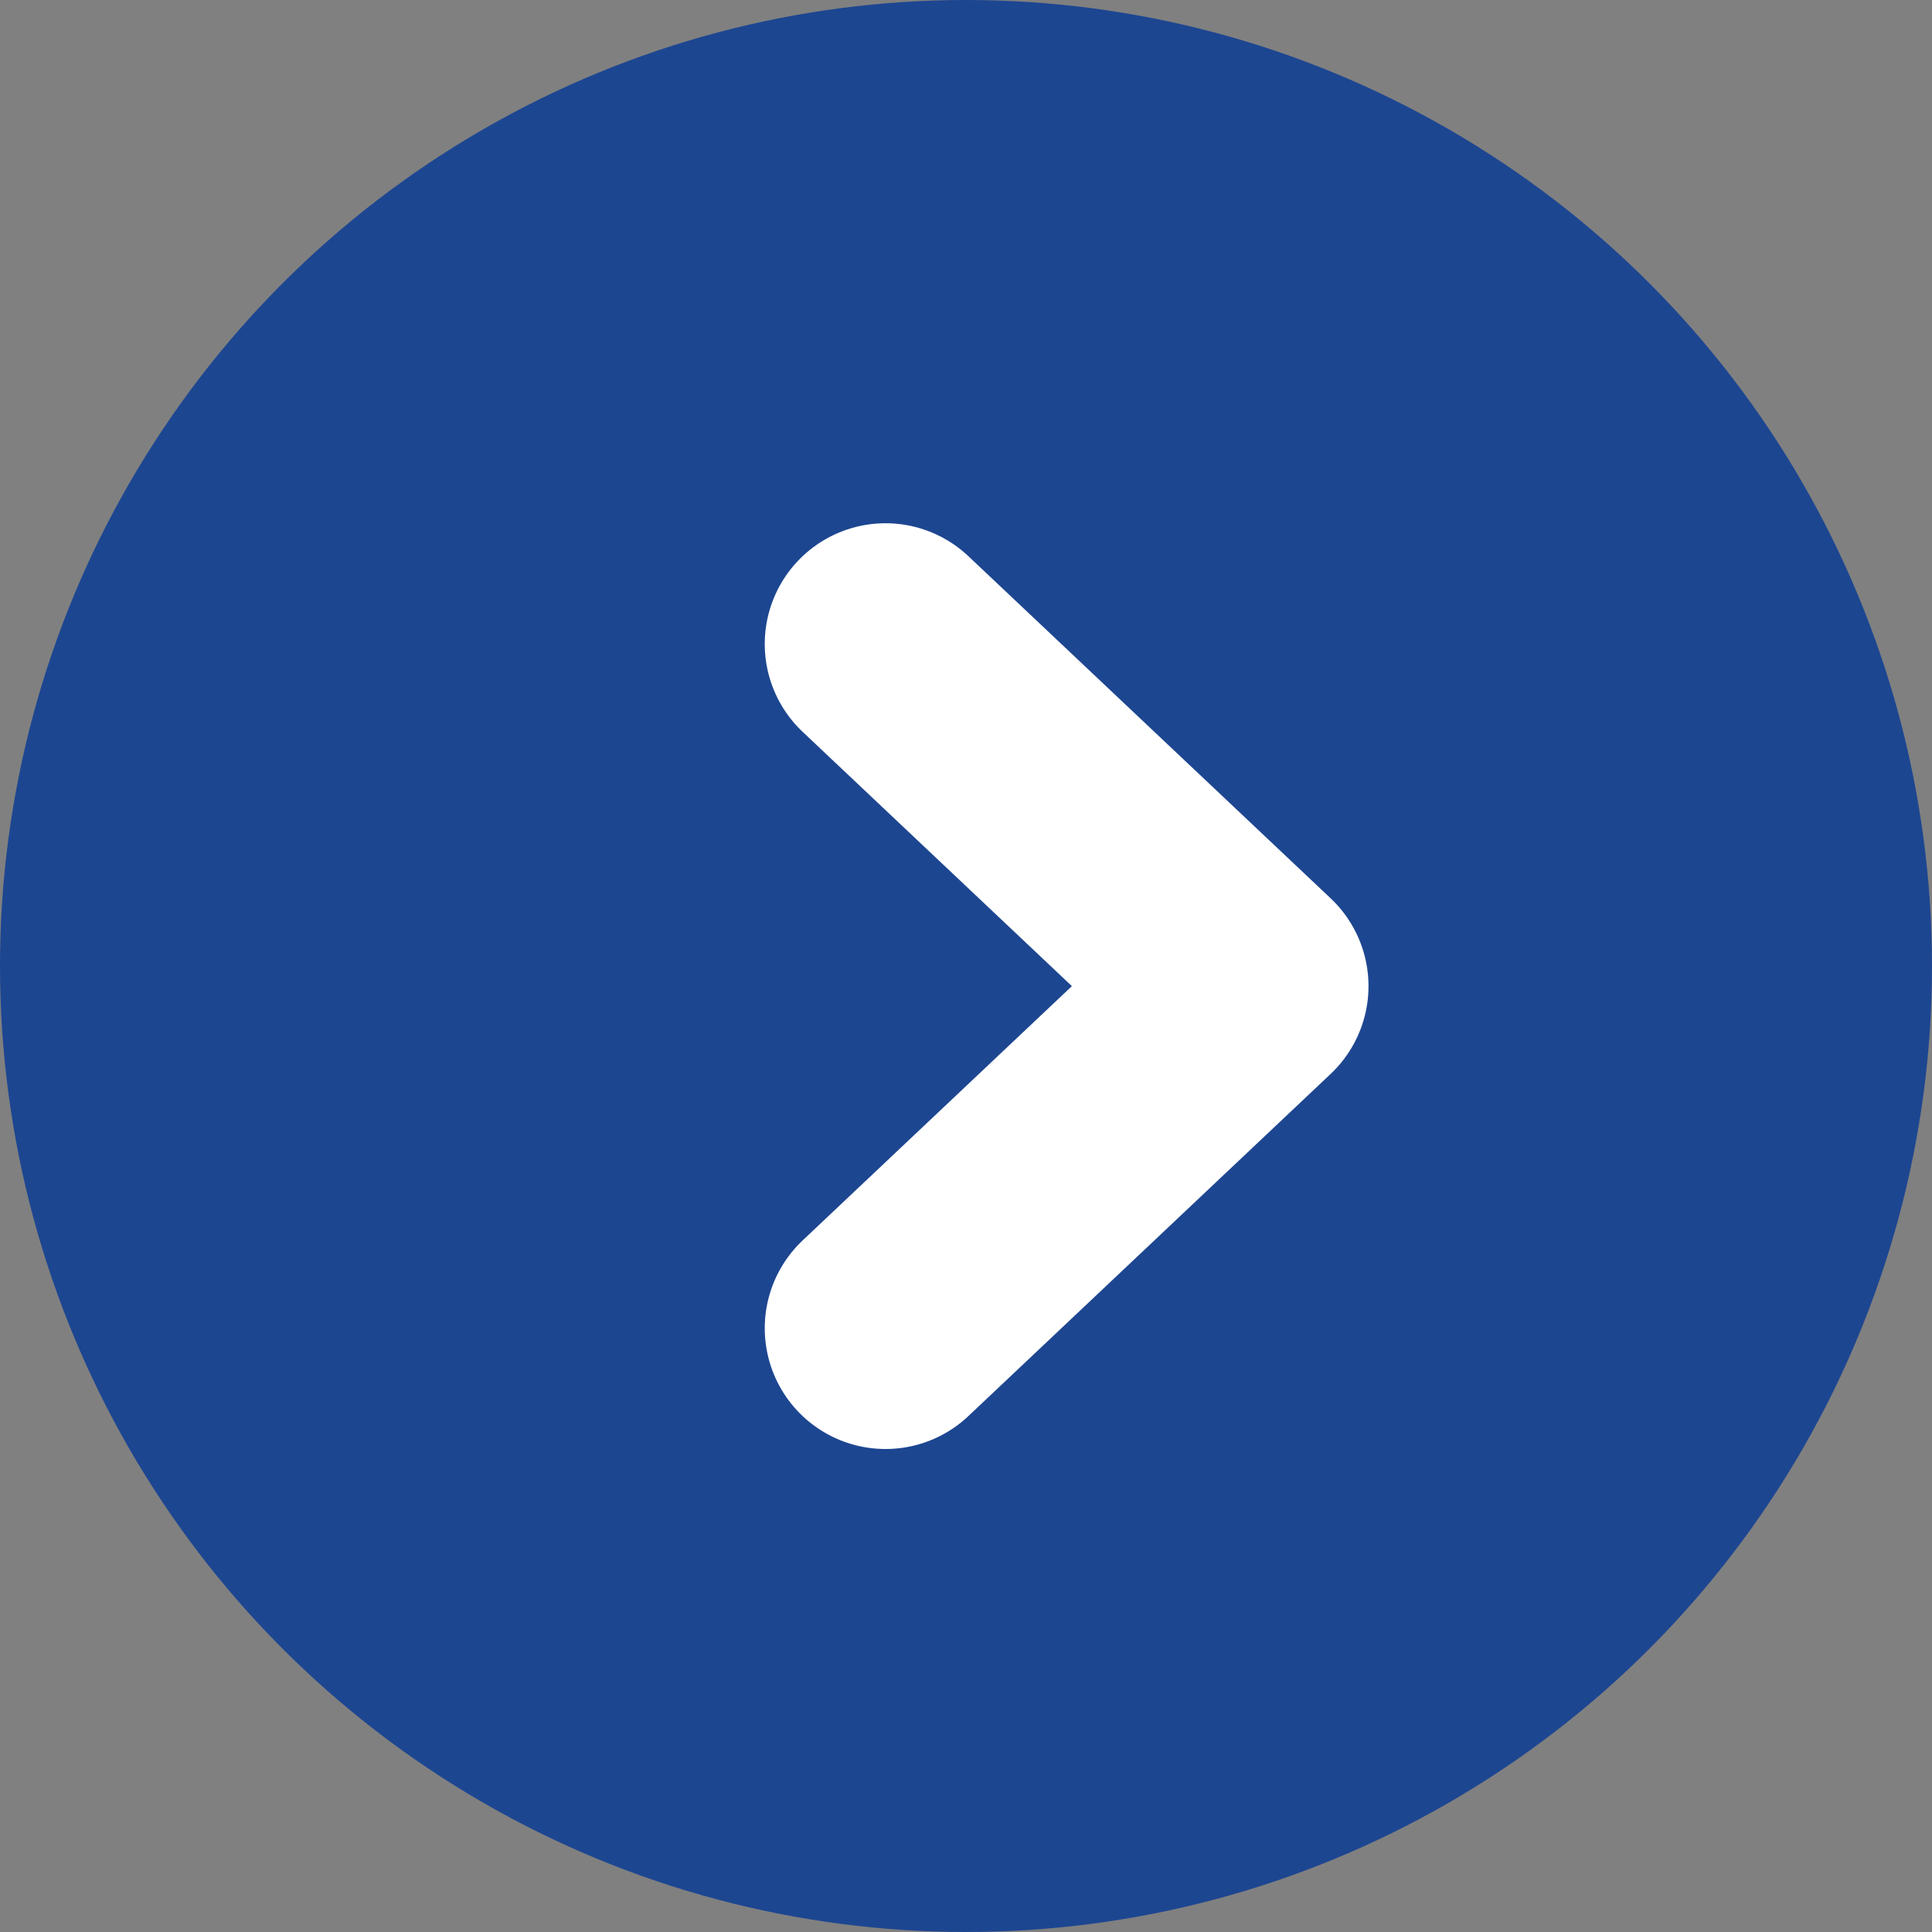
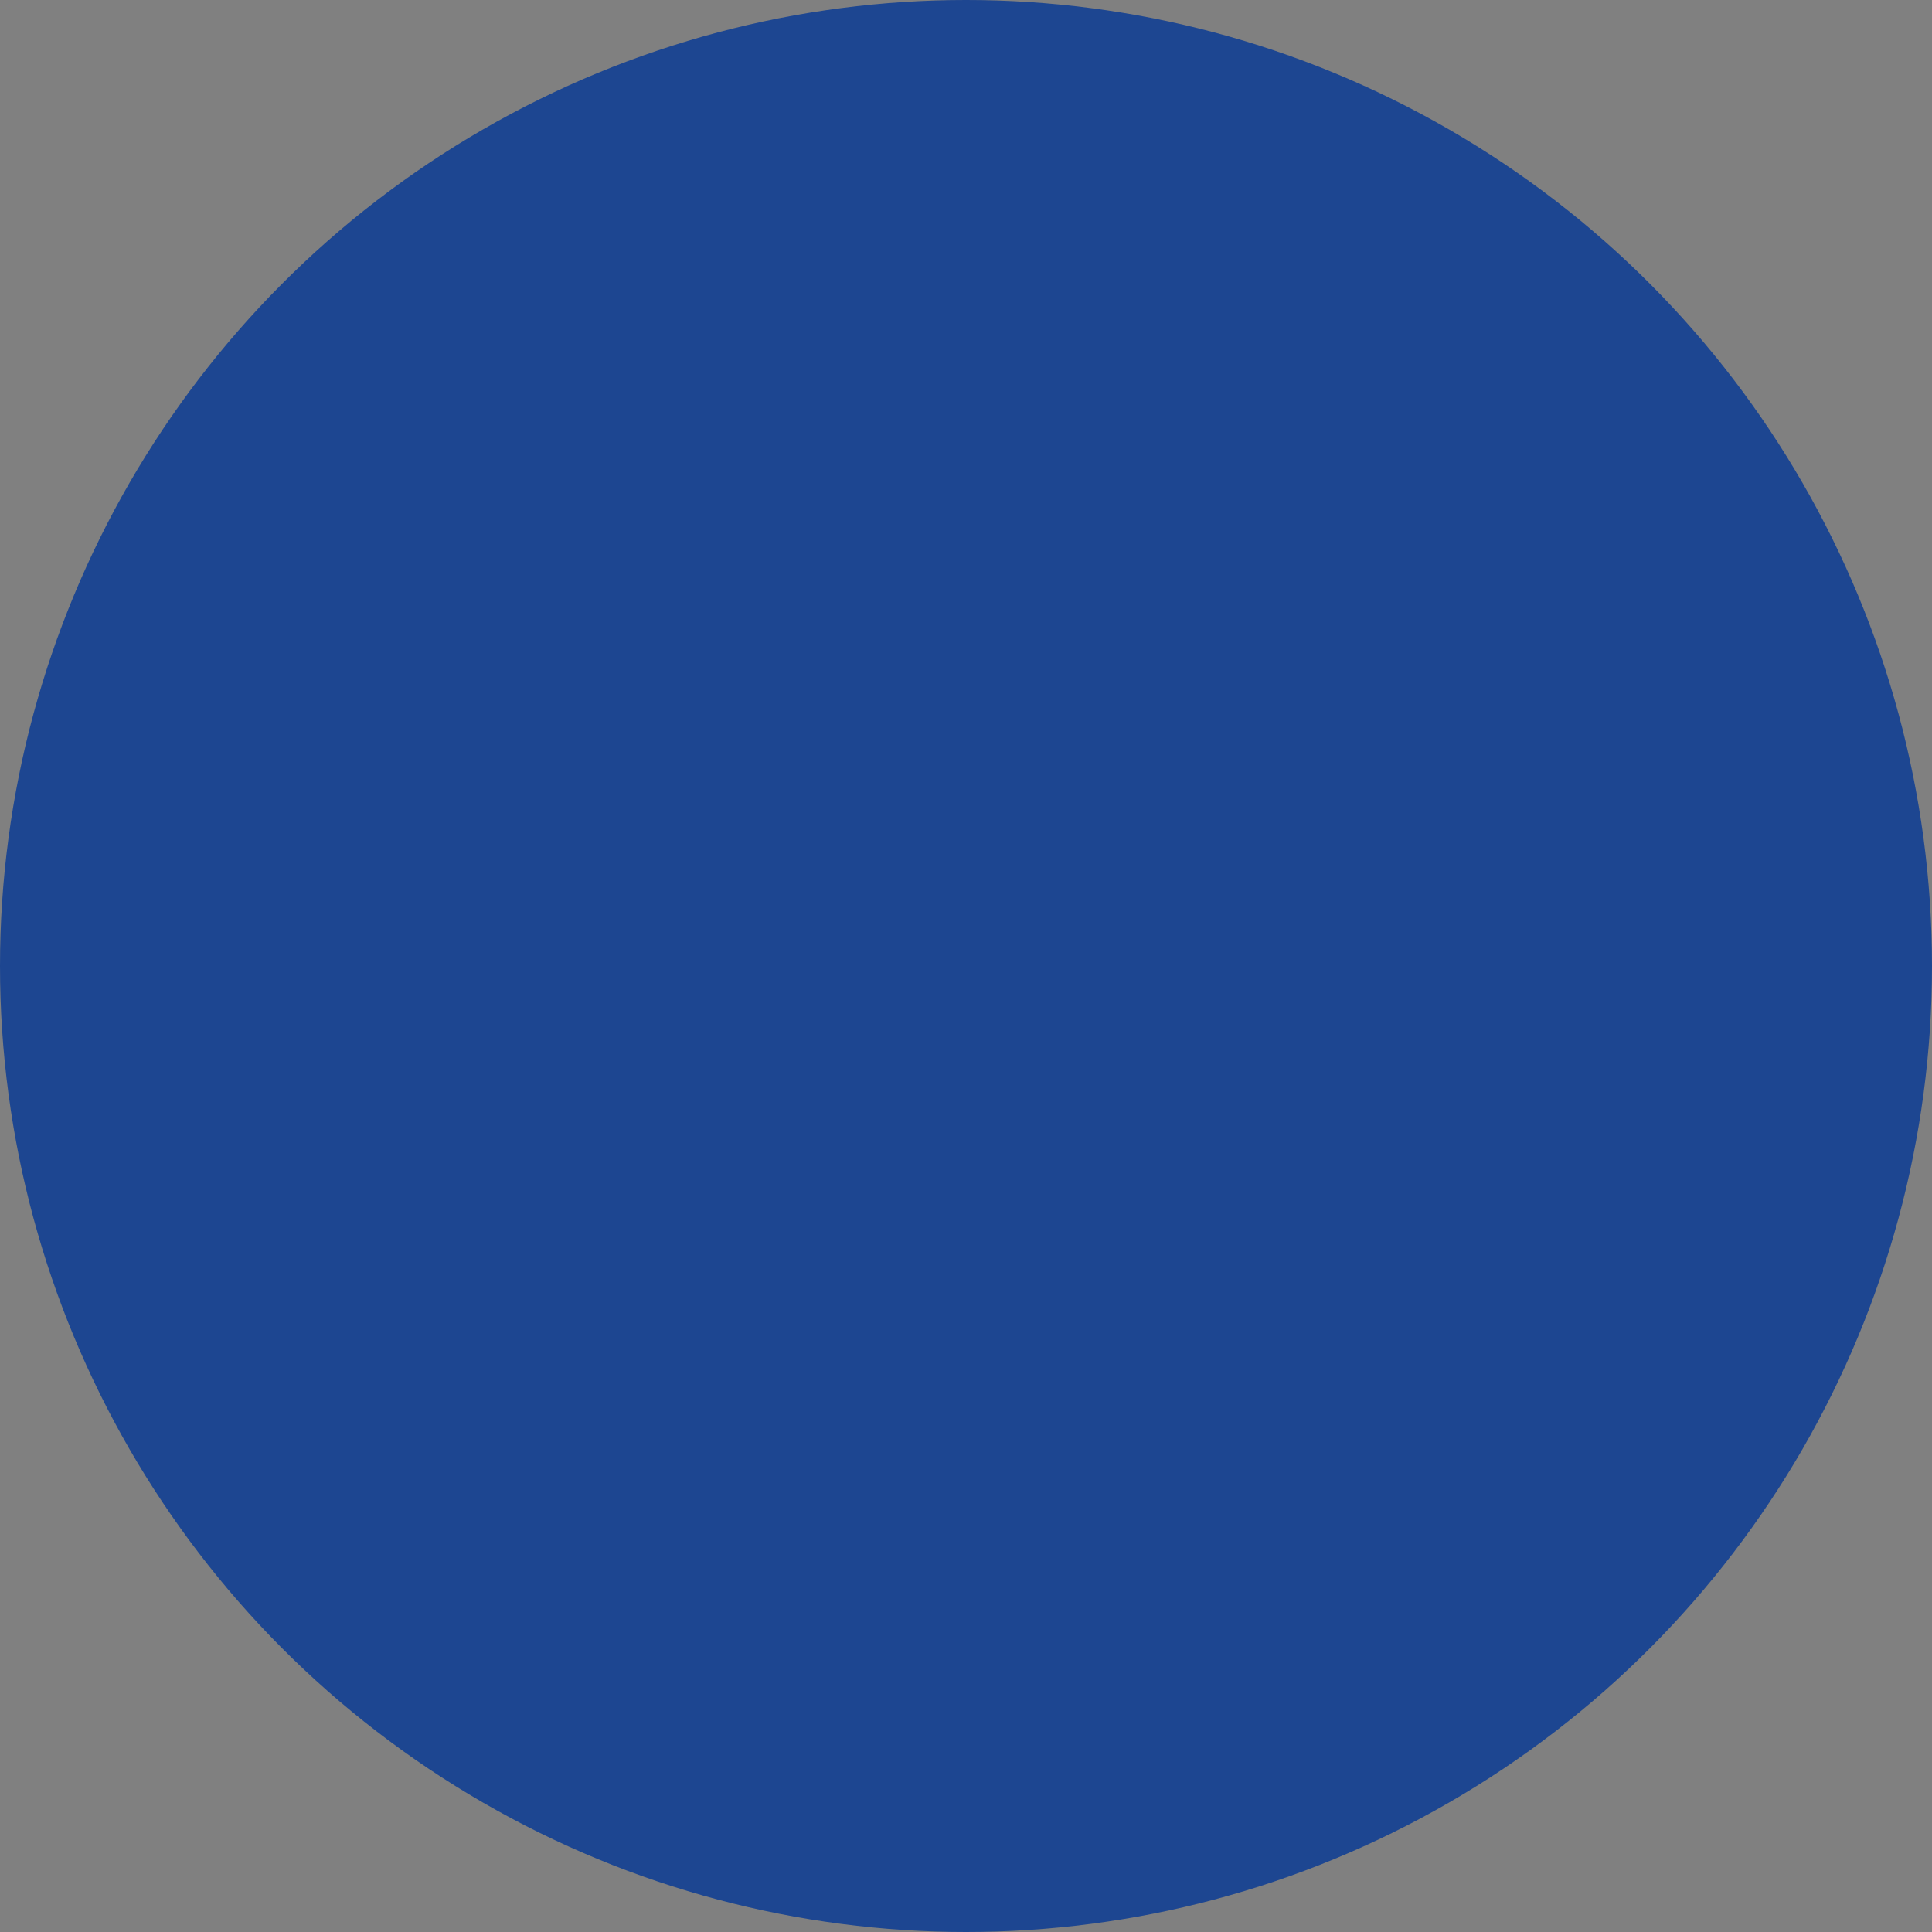
<svg xmlns="http://www.w3.org/2000/svg" width="48" height="48" viewBox="0 0 48 48" fill="none">
  <rect x="0" y="0" width="48" height="48" fill="#808080" stroke="none" />
  <circle cx="24" cy="24" r="24" fill="#1D4691" />
-   <path d="M22 16L31 24.5L22 33" stroke="white" stroke-width="6" stroke-linecap="round" stroke-linejoin="round" />
</svg>